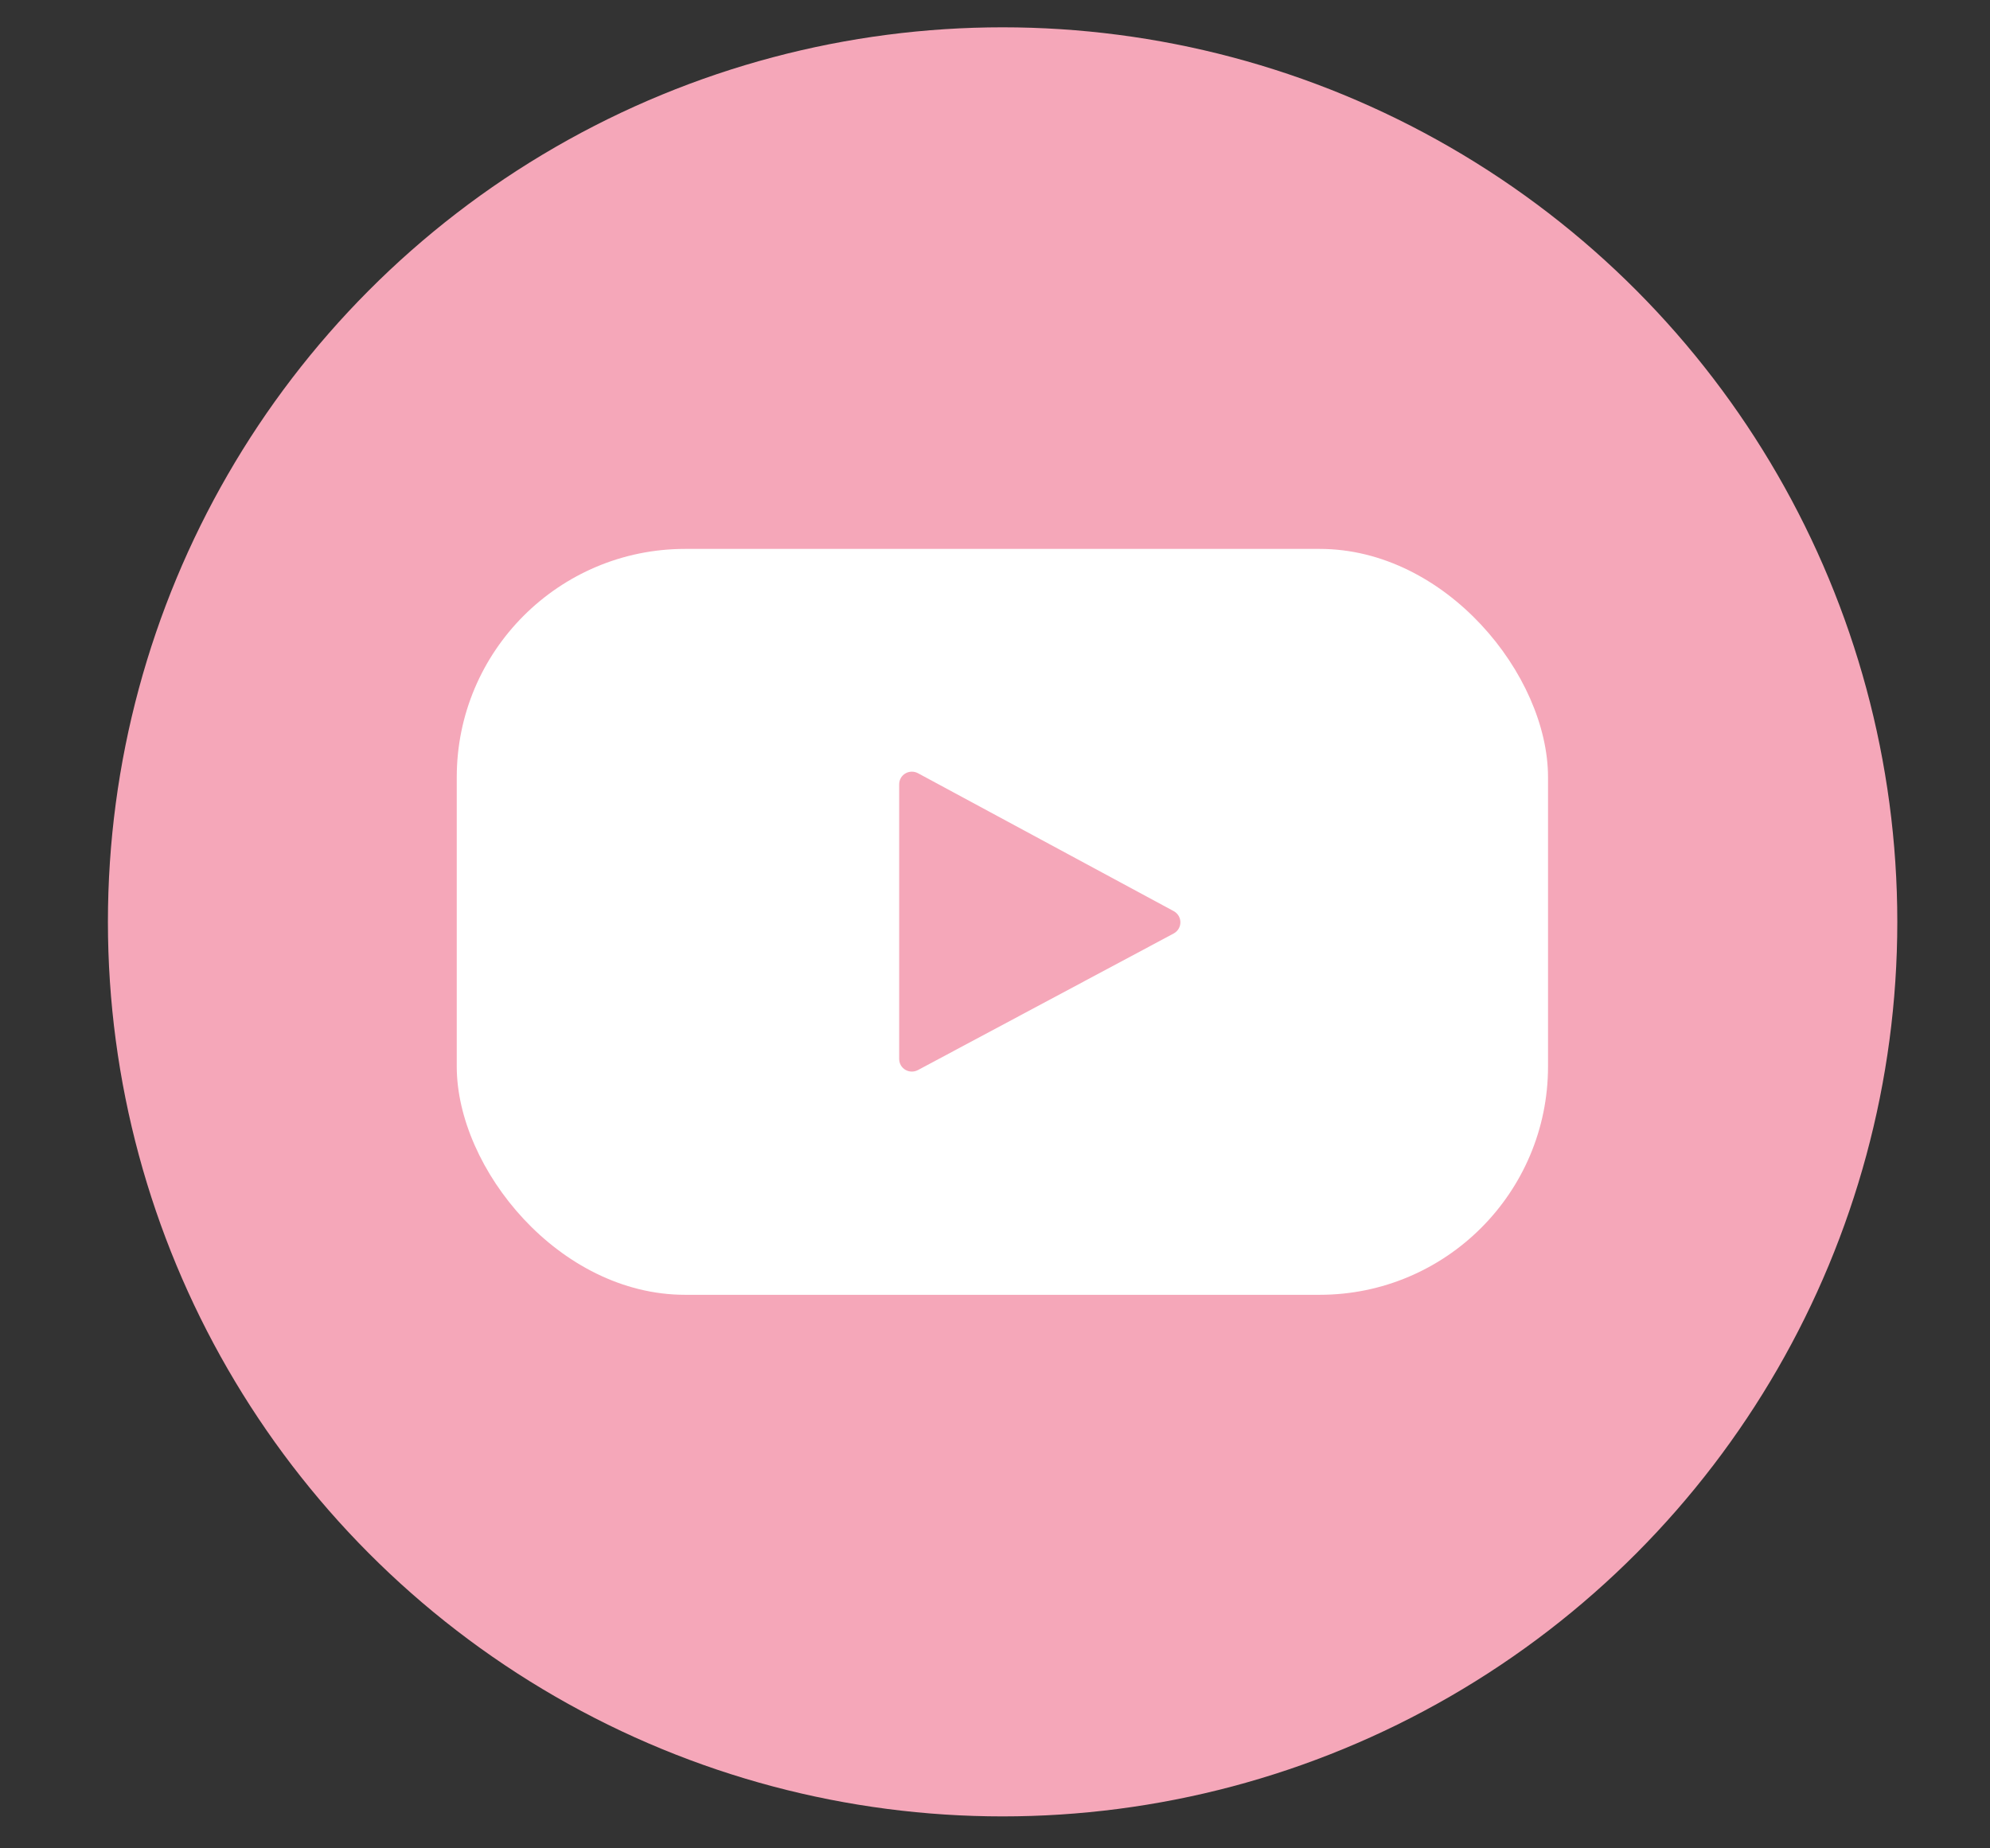
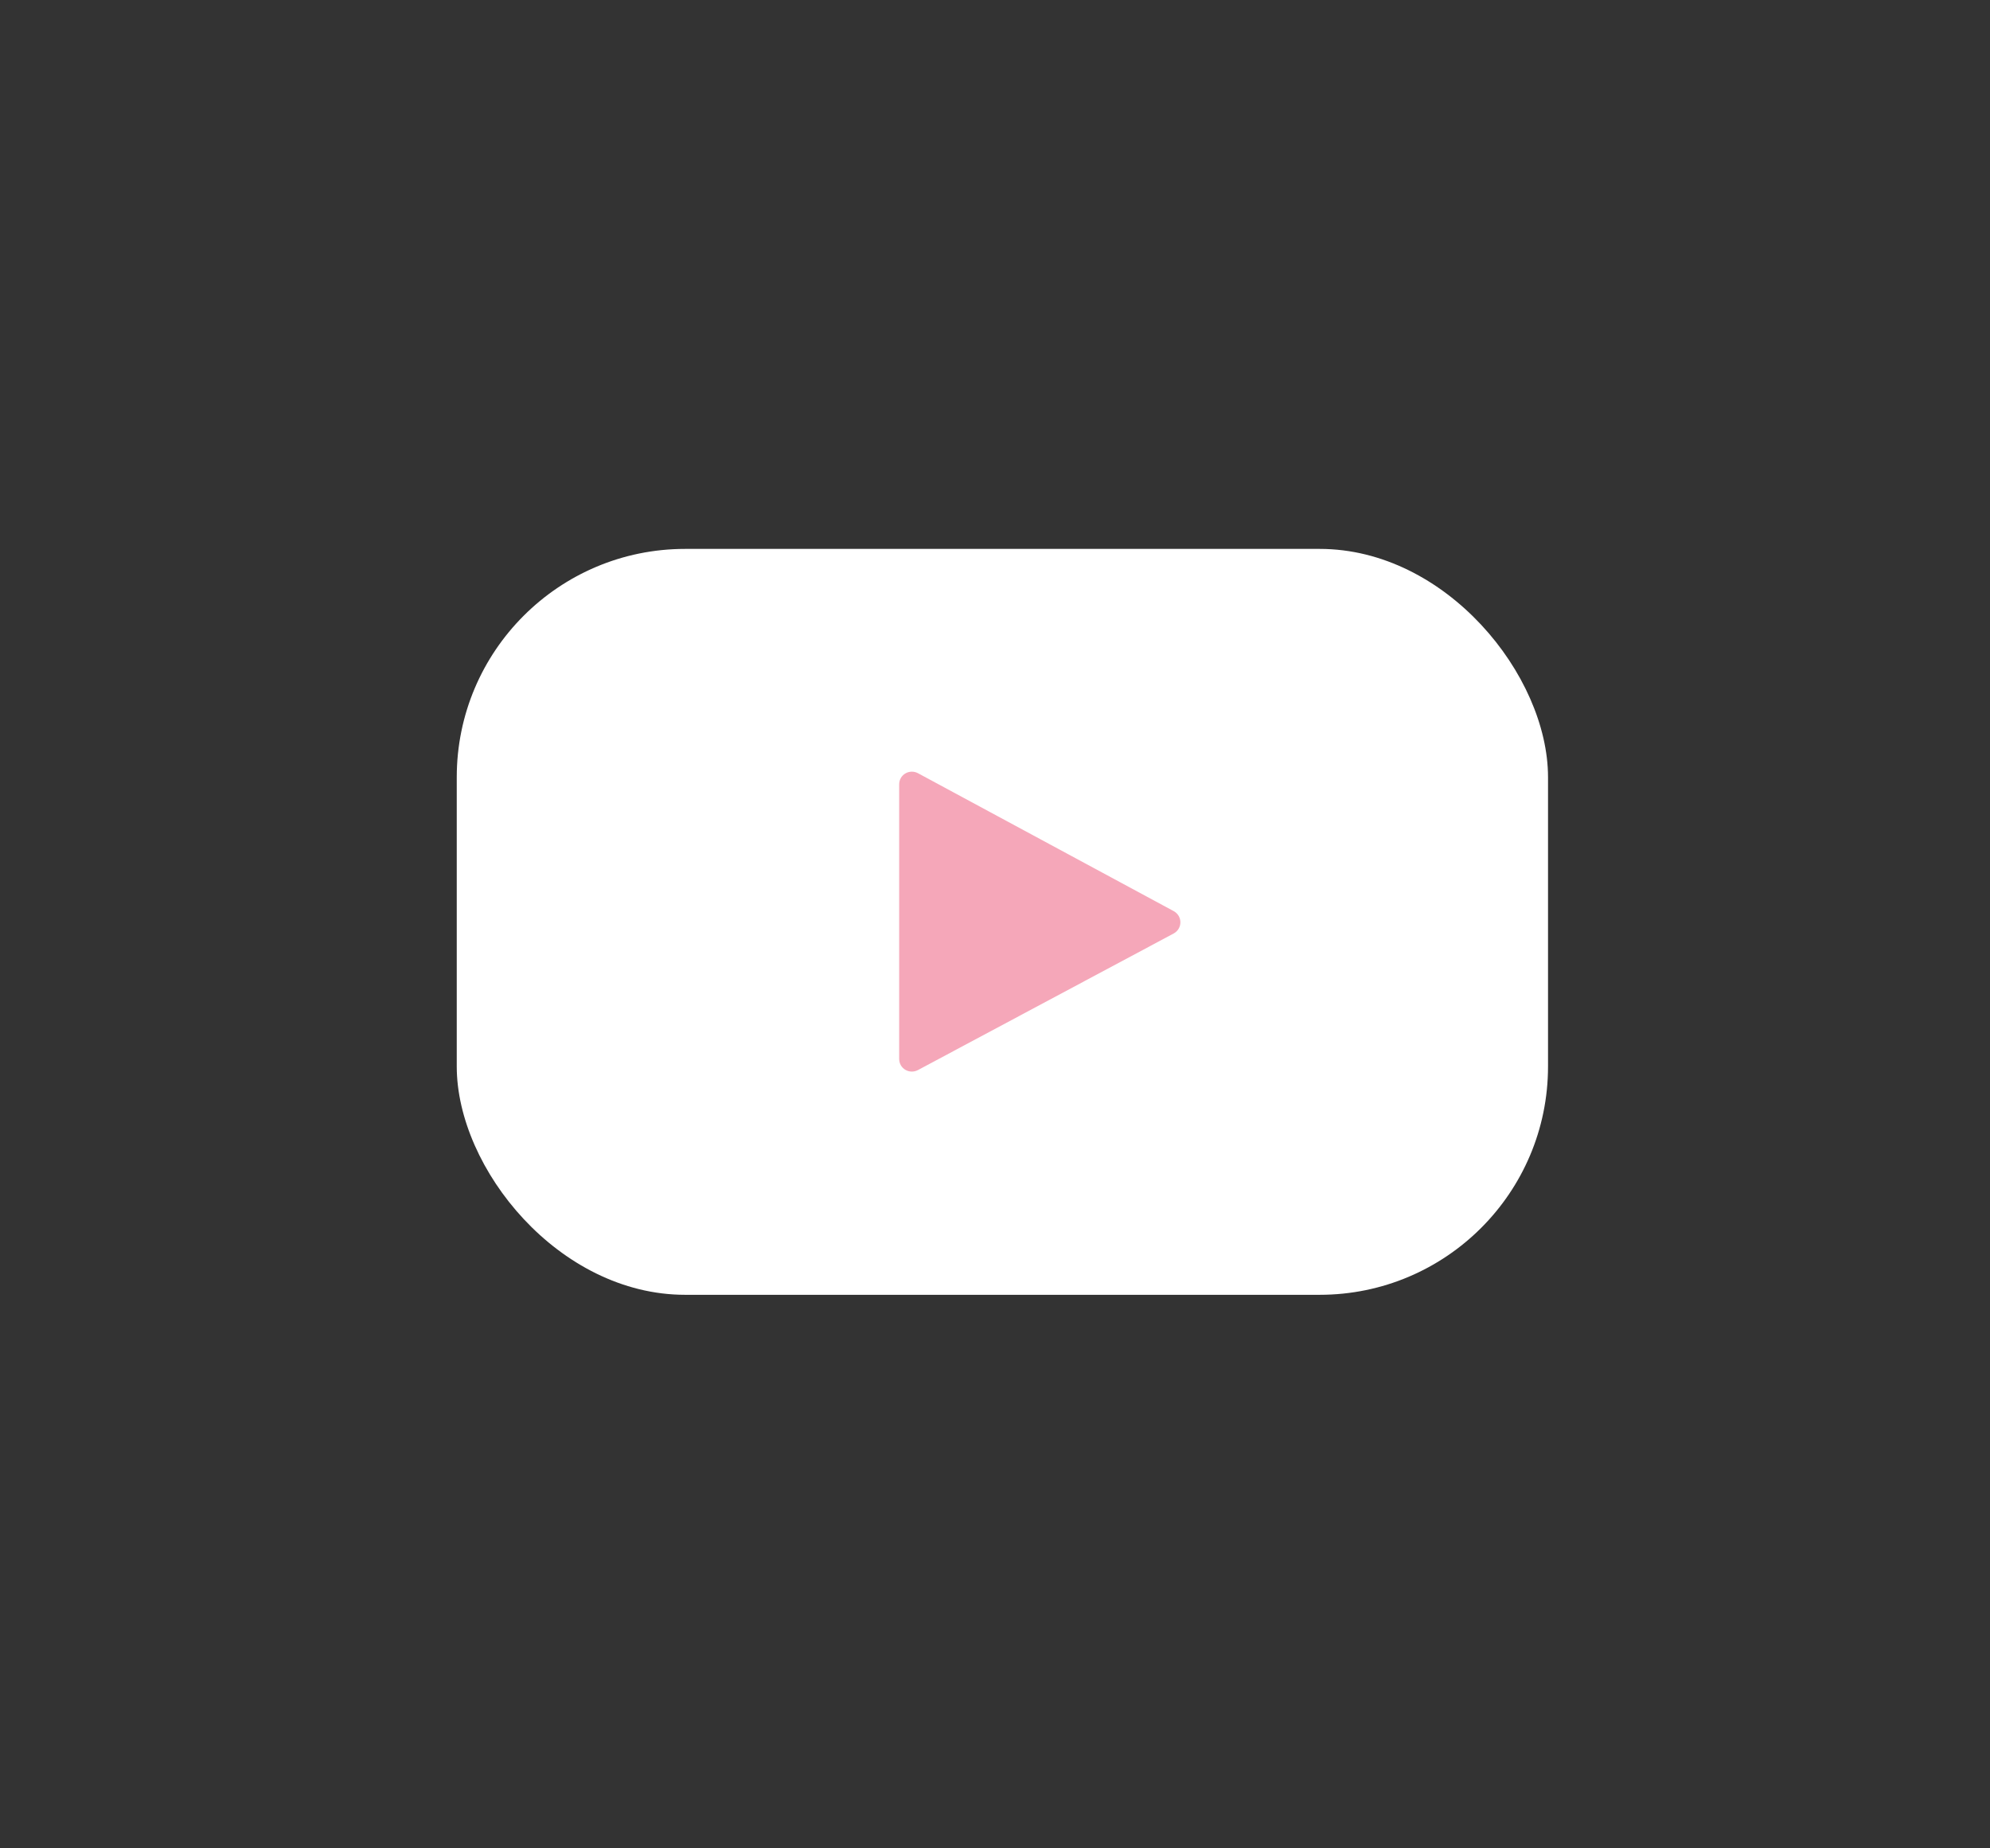
<svg xmlns="http://www.w3.org/2000/svg" id="text" viewBox="0 0 44.44 41.28">
  <rect x="0" y="0" width="44.44" height="41.28" fill="#333333" stroke="none" />
  <defs>
    <style>      .cls-1 {        fill: #f5a7b9;      }      .cls-2 {        fill: #fff;      }    </style>
  </defs>
-   <circle class="cls-1" cx="22.39" cy="20.59" r="19.98" />
  <g>
    <rect class="cls-2" x="10.2" y="12.26" width="24.37" height="16.66" rx="5.1" ry="5.1" />
    <path class="cls-1" d="M26.21,20.85l-5.71,3.05c-.19.1-.42-.03-.42-.25v-6.13c0-.22.23-.35.42-.25l5.71,3.08c.2.11.2.39,0,.5Z" />
  </g>
</svg>